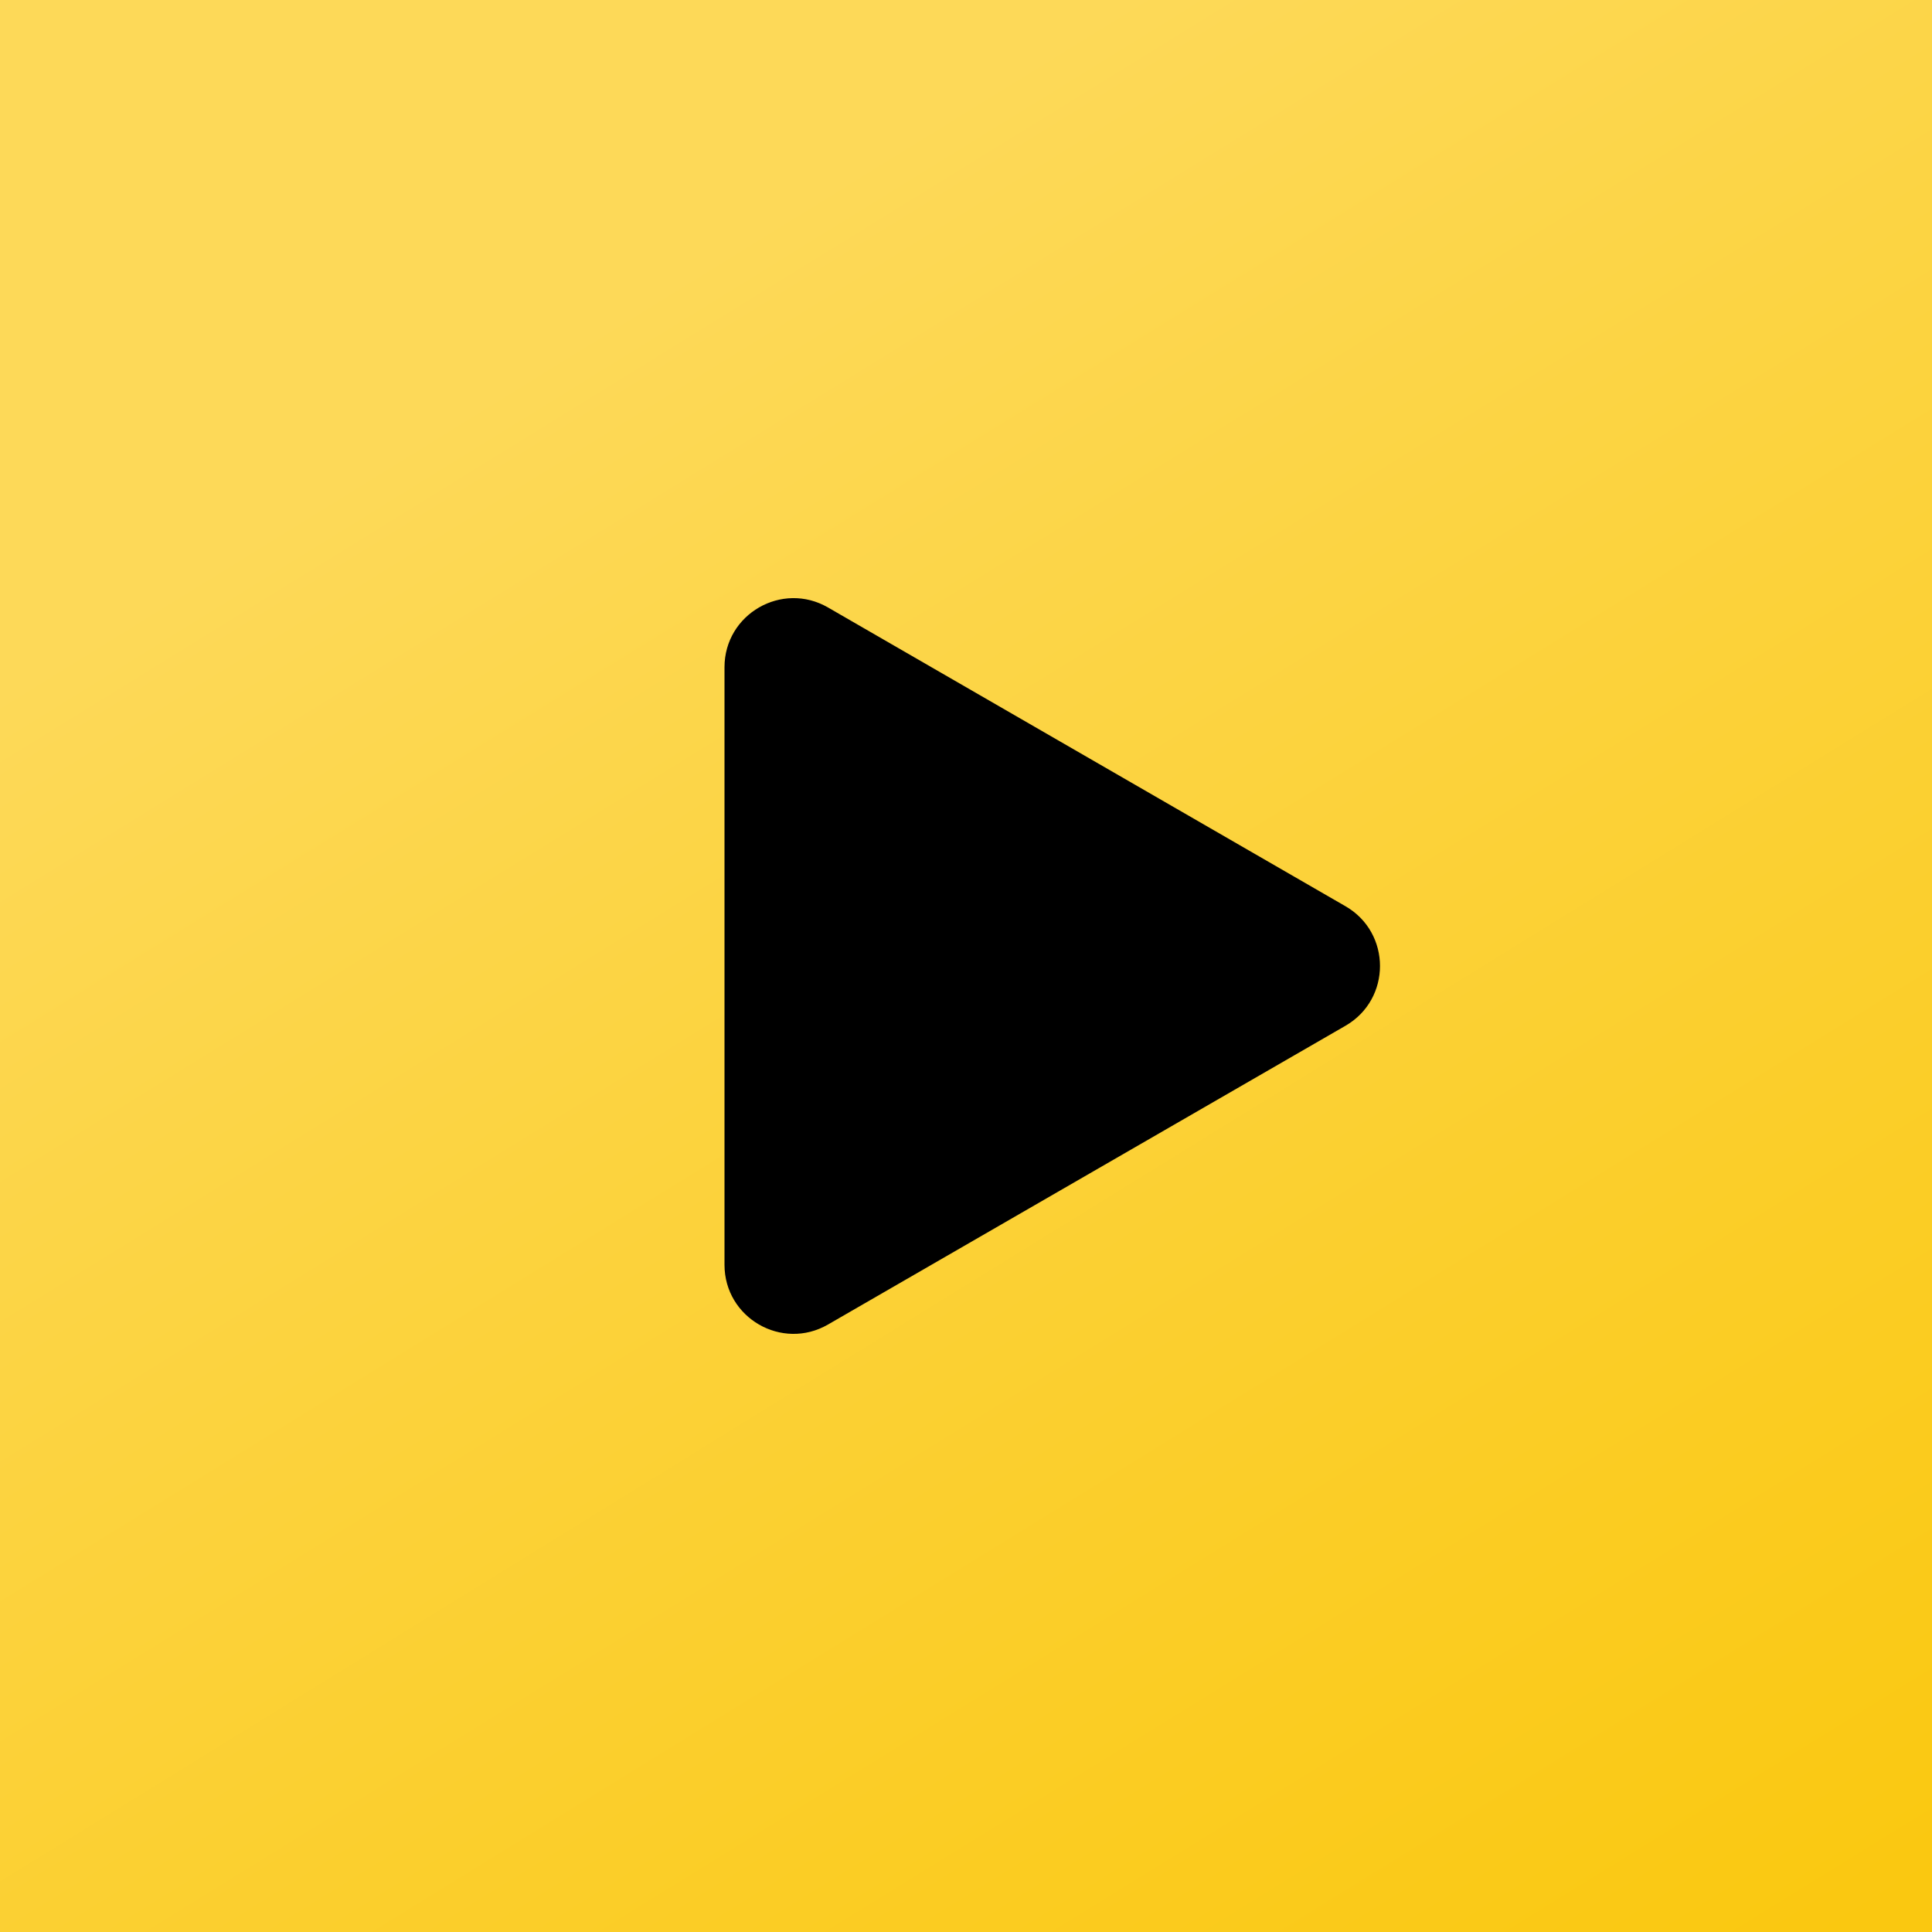
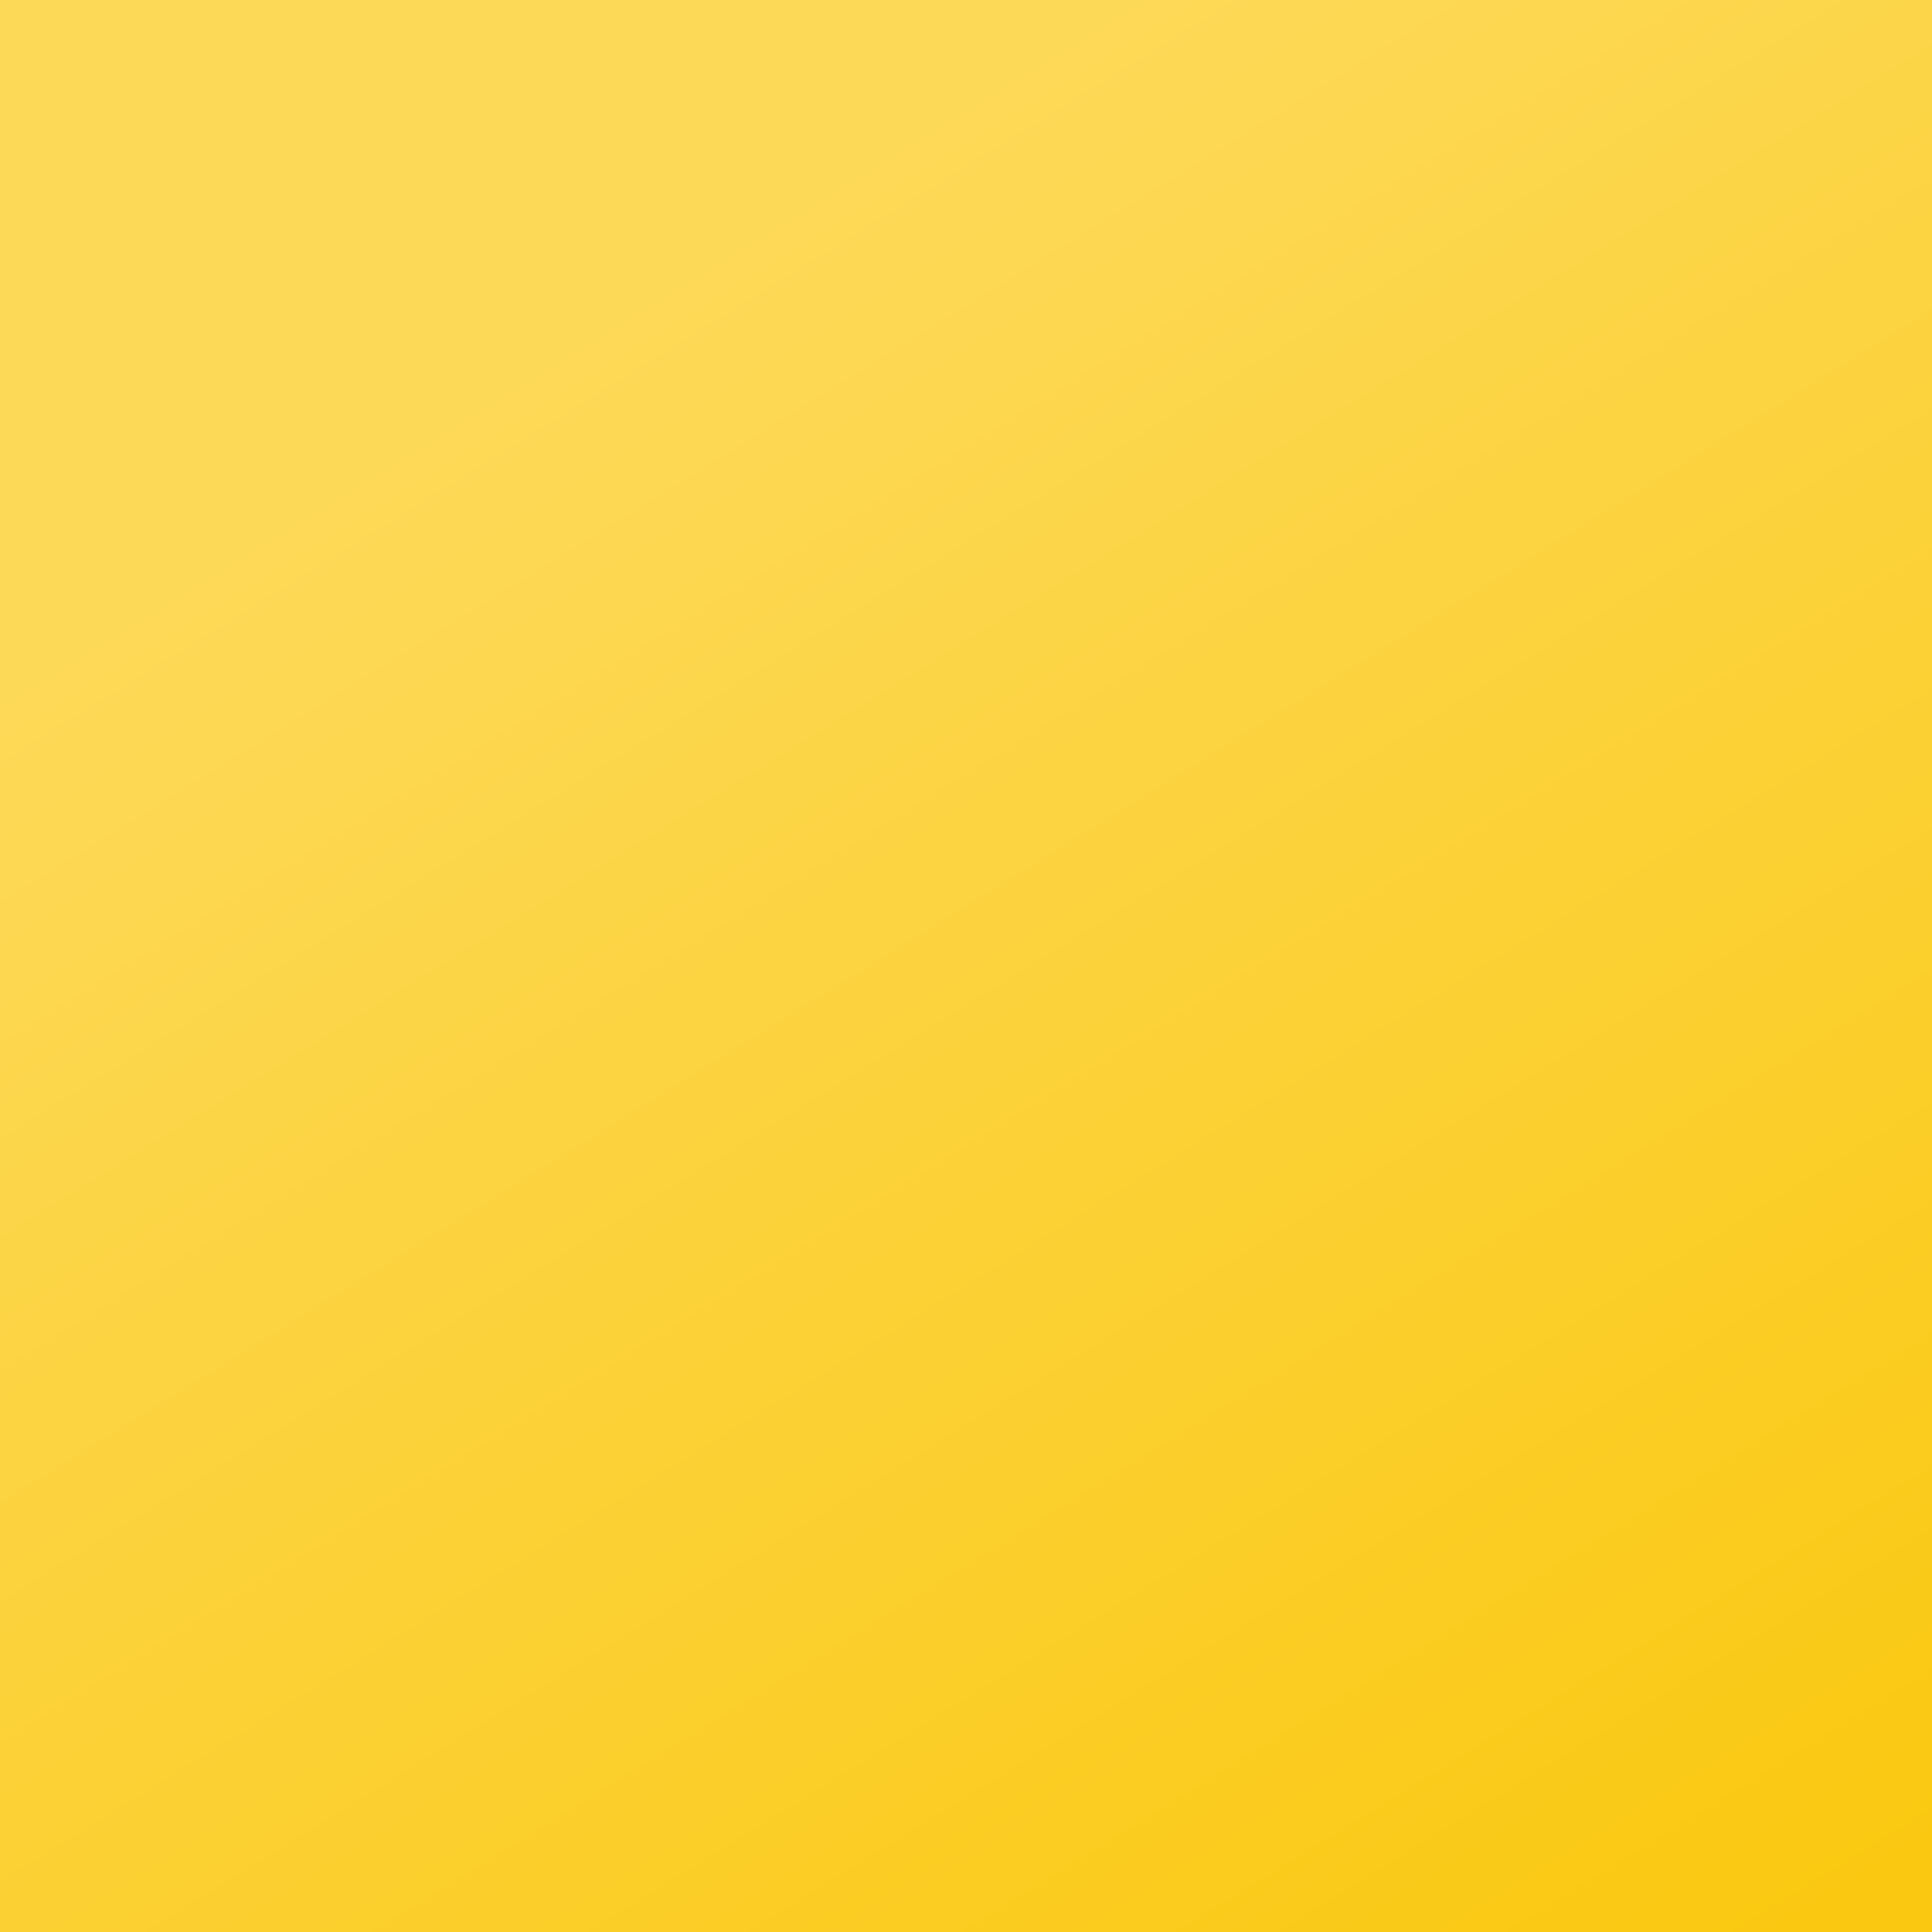
<svg xmlns="http://www.w3.org/2000/svg" width="56" height="56" viewBox="0 0 56 56" fill="none">
  <rect width="56" height="56" fill="url(#paint0_linear_24650_3321)" />
-   <path d="M39 26.268C40.333 27.038 40.333 28.962 39 29.732L24 38.392C22.667 39.162 21 38.2 21 36.66V19.34C21 17.8 22.667 16.838 24 17.608L39 26.268Z" fill="black" />
  <defs>
    <linearGradient id="paint0_linear_24650_3321" x1="18.276" y1="8.787" x2="49.088" y2="58.695" gradientUnits="userSpaceOnUse">
      <stop stop-color="#FDD958" />
      <stop offset="1" stop-color="#FAC810" />
    </linearGradient>
  </defs>
</svg>